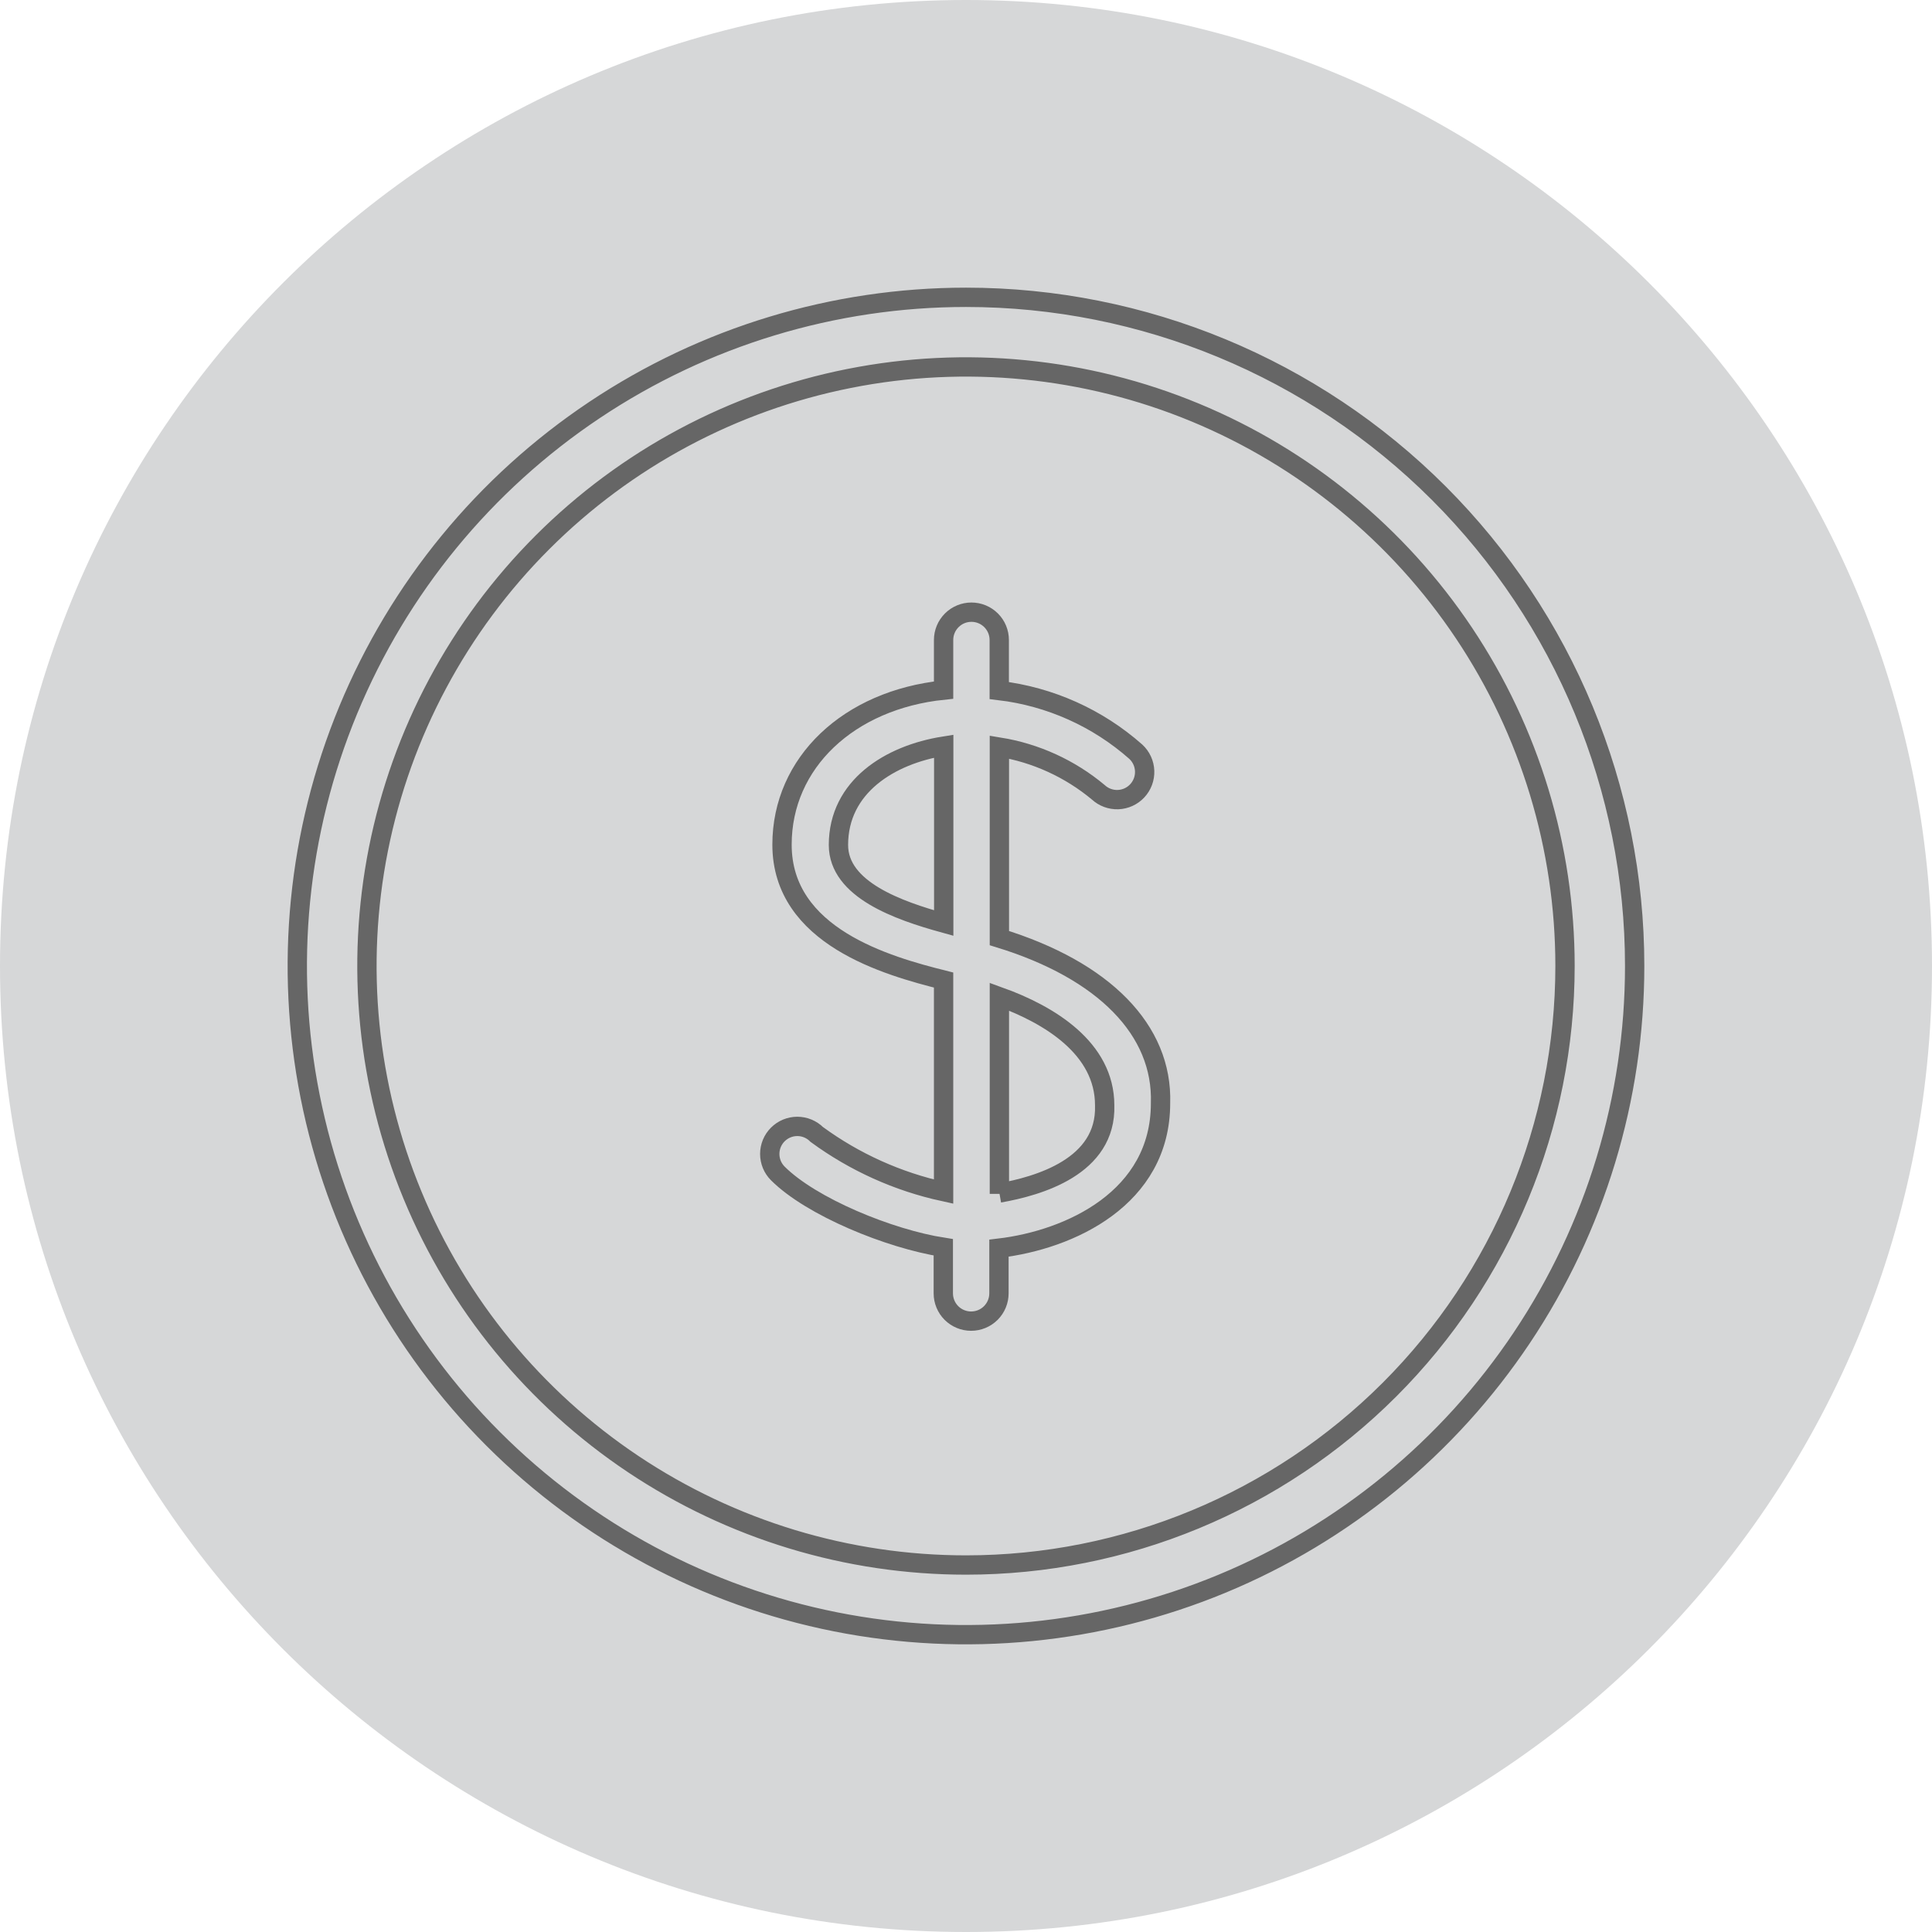
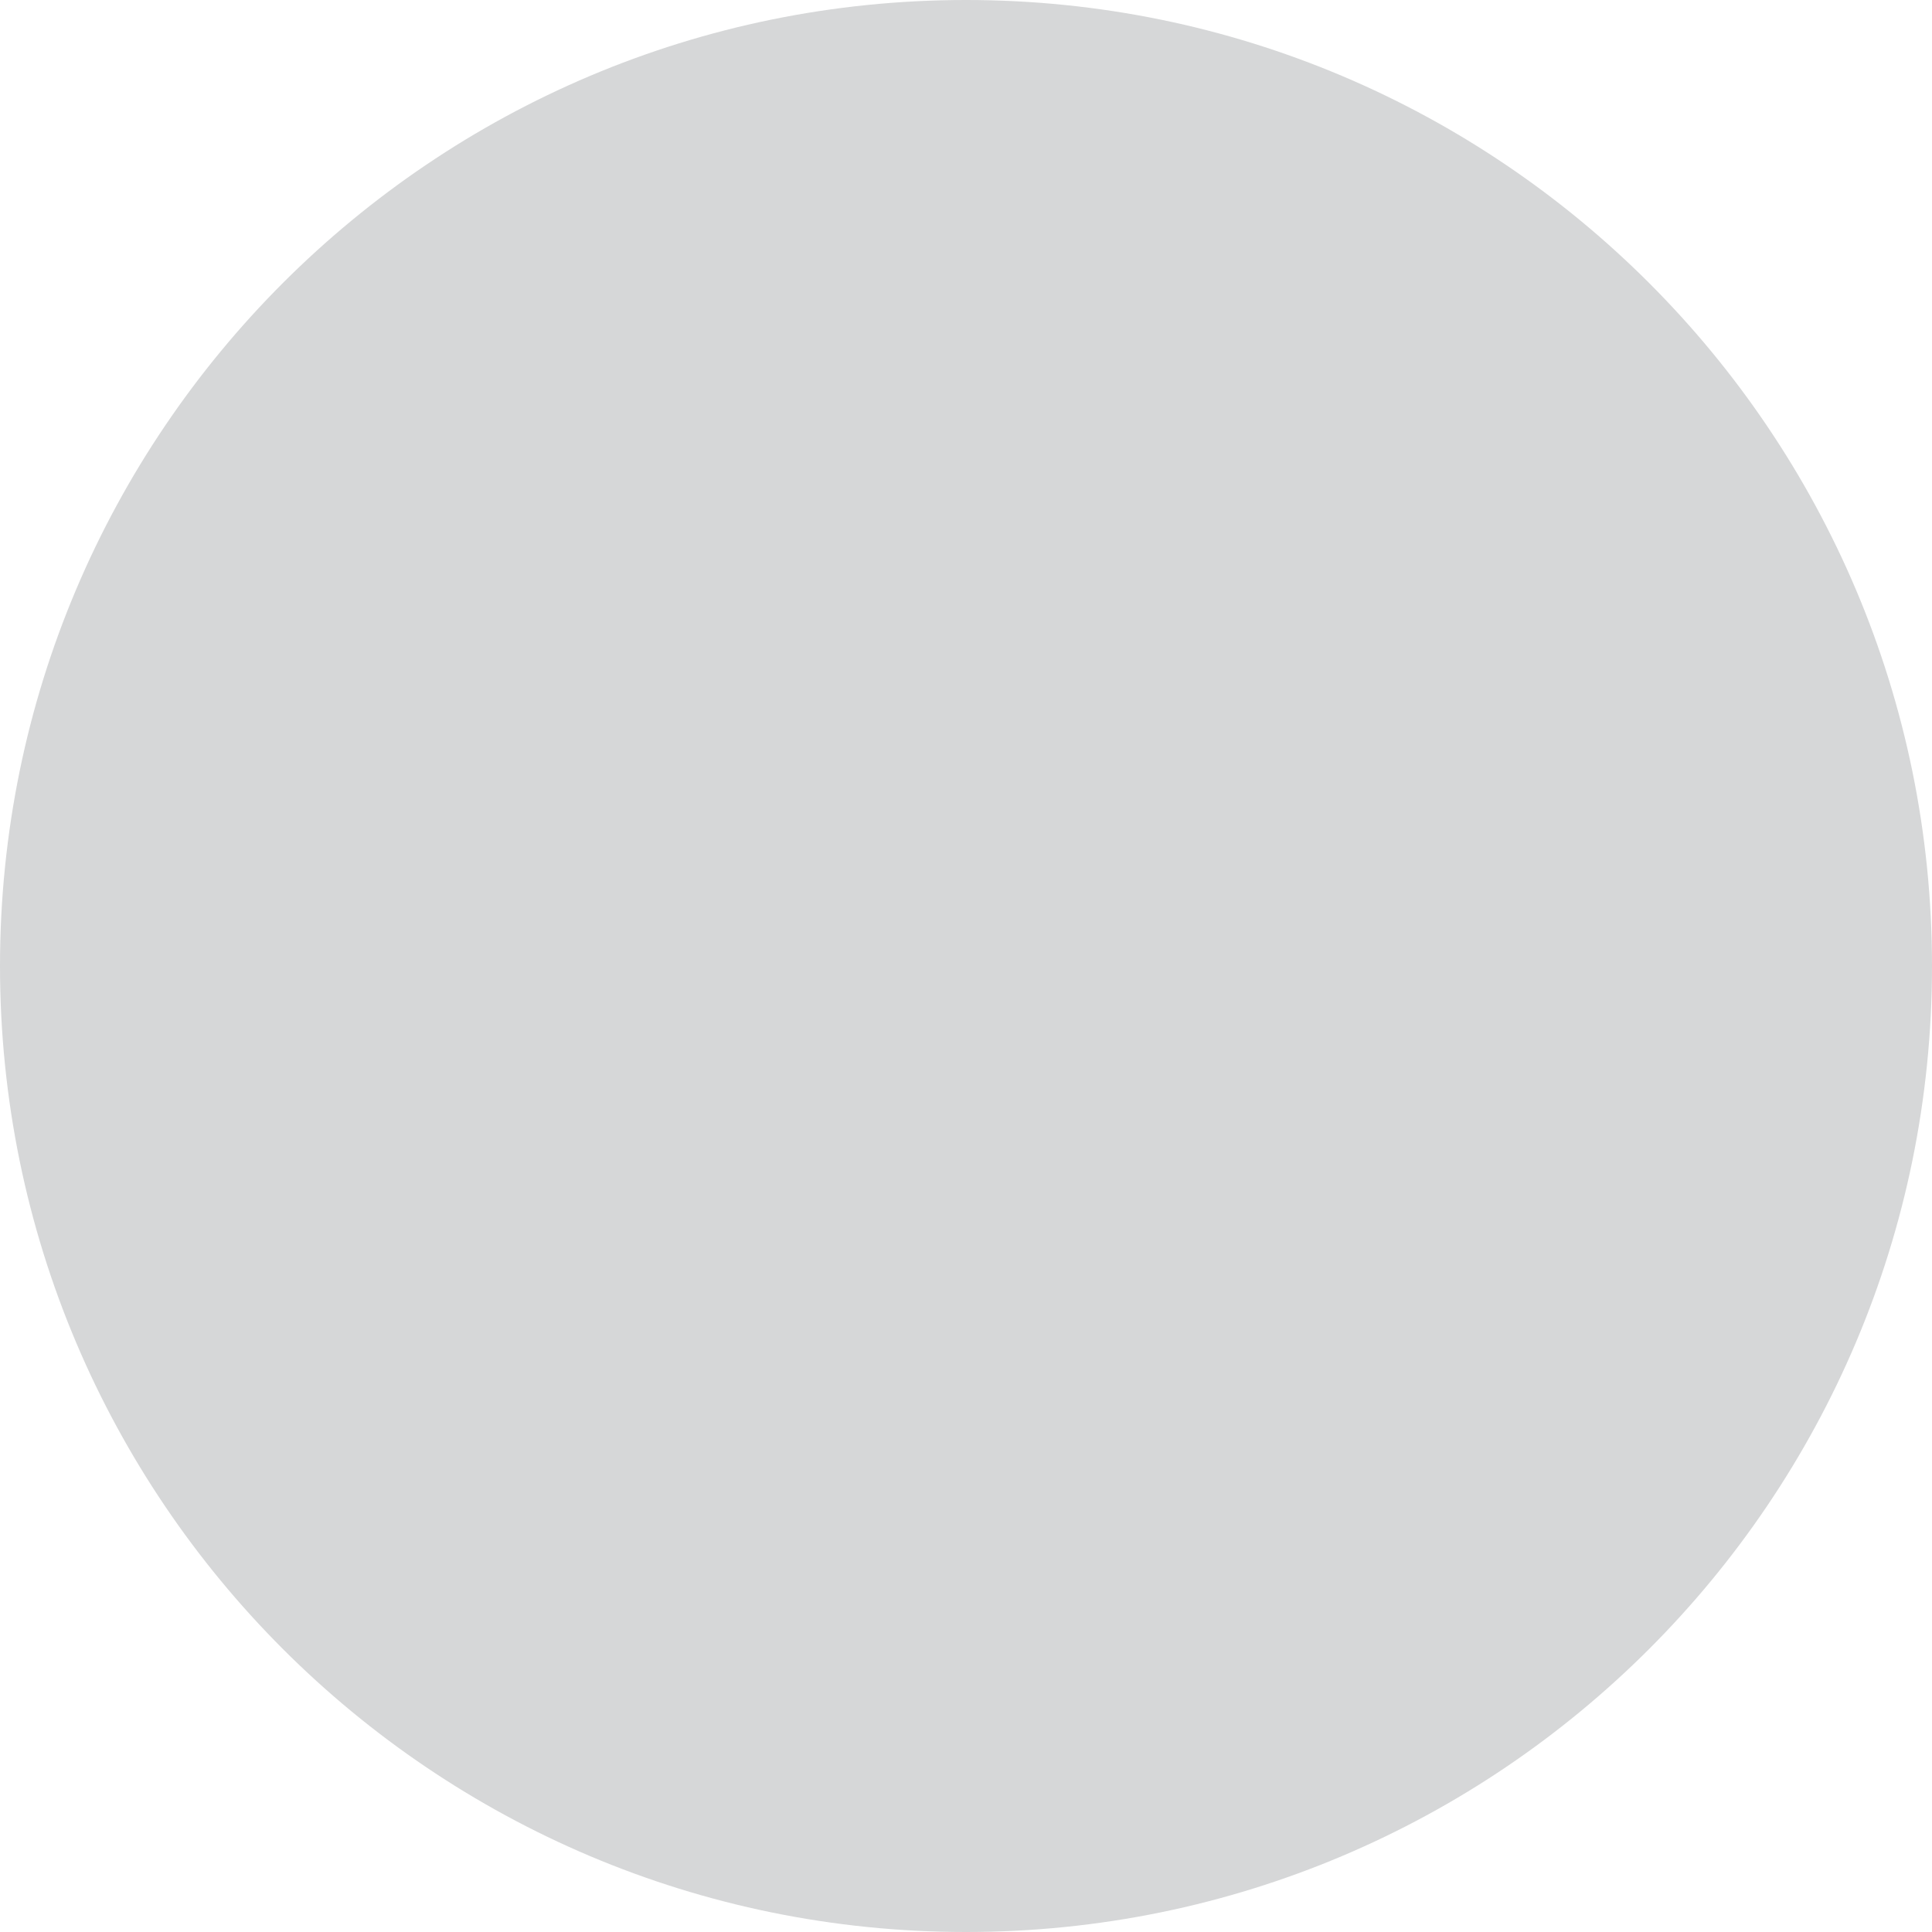
<svg xmlns="http://www.w3.org/2000/svg" width="100" height="100" viewBox="0 0 100 100" fill="none">
  <path d="M50 100C77.614 100 100 77.614 100 50C100 22.386 77.614 0 50 0C22.386 0 0 22.386 0 50C0 77.614 22.386 100 50 100Z" fill="#D6D7D8" />
  <mask id="mask0_937_82944" style="mask-type:luminance" maskUnits="userSpaceOnUse" x="14" y="14" width="72" height="72">
-     <path d="M86 14H14V86H86V14Z" fill="white" />
-   </mask>
+     </mask>
  <g mask="url(#mask0_937_82944)">
-     <path d="M50 15.389C43.154 15.389 36.462 17.419 30.771 21.222C25.079 25.024 20.642 30.43 18.023 36.754C15.403 43.079 14.717 50.038 16.053 56.752C17.388 63.466 20.684 69.633 25.525 74.473C30.365 79.314 36.532 82.61 43.246 83.946C49.96 85.281 56.919 84.596 63.243 81.977C69.568 79.357 74.974 74.921 78.777 69.229C82.58 63.537 84.61 56.846 84.61 50C84.61 40.821 80.963 32.017 74.473 25.527C67.982 19.036 59.179 15.389 50 15.389ZM50 81.005C43.867 81.005 37.872 79.187 32.773 75.78C27.674 72.373 23.7 67.531 21.353 61.865C19.006 56.199 18.392 49.965 19.588 43.95C20.785 37.936 23.738 32.411 28.074 28.075C32.41 23.738 37.935 20.785 43.95 19.589C49.965 18.392 56.199 19.006 61.865 21.353C67.53 23.7 72.373 27.675 75.78 32.774C79.187 37.873 81.005 43.867 81.005 50C81.004 58.223 77.738 66.109 71.923 71.924C66.109 77.738 58.223 81.005 50 81.005Z" stroke="#666666" stroke-miterlimit="10" />
-     <path d="M51.728 48.556V38.67C53.612 38.977 55.379 39.784 56.844 41.006C57.122 41.264 57.491 41.401 57.87 41.388C58.249 41.374 58.607 41.21 58.865 40.932C59.124 40.654 59.261 40.285 59.247 39.906C59.233 39.527 59.069 39.169 58.791 38.911C56.812 37.16 54.346 36.055 51.721 35.742V33.126C51.721 32.744 51.57 32.378 51.3 32.108C51.029 31.837 50.663 31.686 50.281 31.686C49.899 31.686 49.533 31.837 49.262 32.108C48.992 32.378 48.84 32.744 48.84 33.126V35.719C43.935 36.225 40.477 39.472 40.477 43.719C40.477 48.477 45.928 49.995 48.84 50.727V61.679C46.47 61.162 44.234 60.154 42.276 58.72C42.144 58.588 41.987 58.483 41.814 58.411C41.641 58.339 41.455 58.302 41.268 58.302C41.081 58.302 40.895 58.339 40.722 58.411C40.549 58.483 40.392 58.588 40.26 58.72C40.127 58.852 40.022 59.01 39.95 59.183C39.879 59.356 39.842 59.541 39.842 59.728C39.842 59.916 39.879 60.101 39.95 60.274C40.022 60.447 40.127 60.605 40.26 60.737C41.989 62.465 46.029 64.124 48.825 64.56V66.942C48.825 67.324 48.976 67.691 49.246 67.961C49.517 68.231 49.883 68.382 50.265 68.382C50.647 68.382 51.014 68.231 51.284 67.961C51.554 67.691 51.706 67.324 51.706 66.942V64.606C55.38 64.171 60.069 62.014 60.069 57.106C60.193 53.317 57.138 50.218 51.728 48.556ZM48.847 47.777C46.511 47.131 43.398 46.048 43.398 43.736C43.398 40.707 46.069 39.064 48.847 38.62V47.777ZM51.728 61.796V51.588C54.322 52.522 57.178 54.259 57.178 57.21C57.279 60.386 53.754 61.391 51.728 61.749V61.796Z" stroke="#666666" stroke-miterlimit="10" />
-   </g>
+     </g>
</svg>